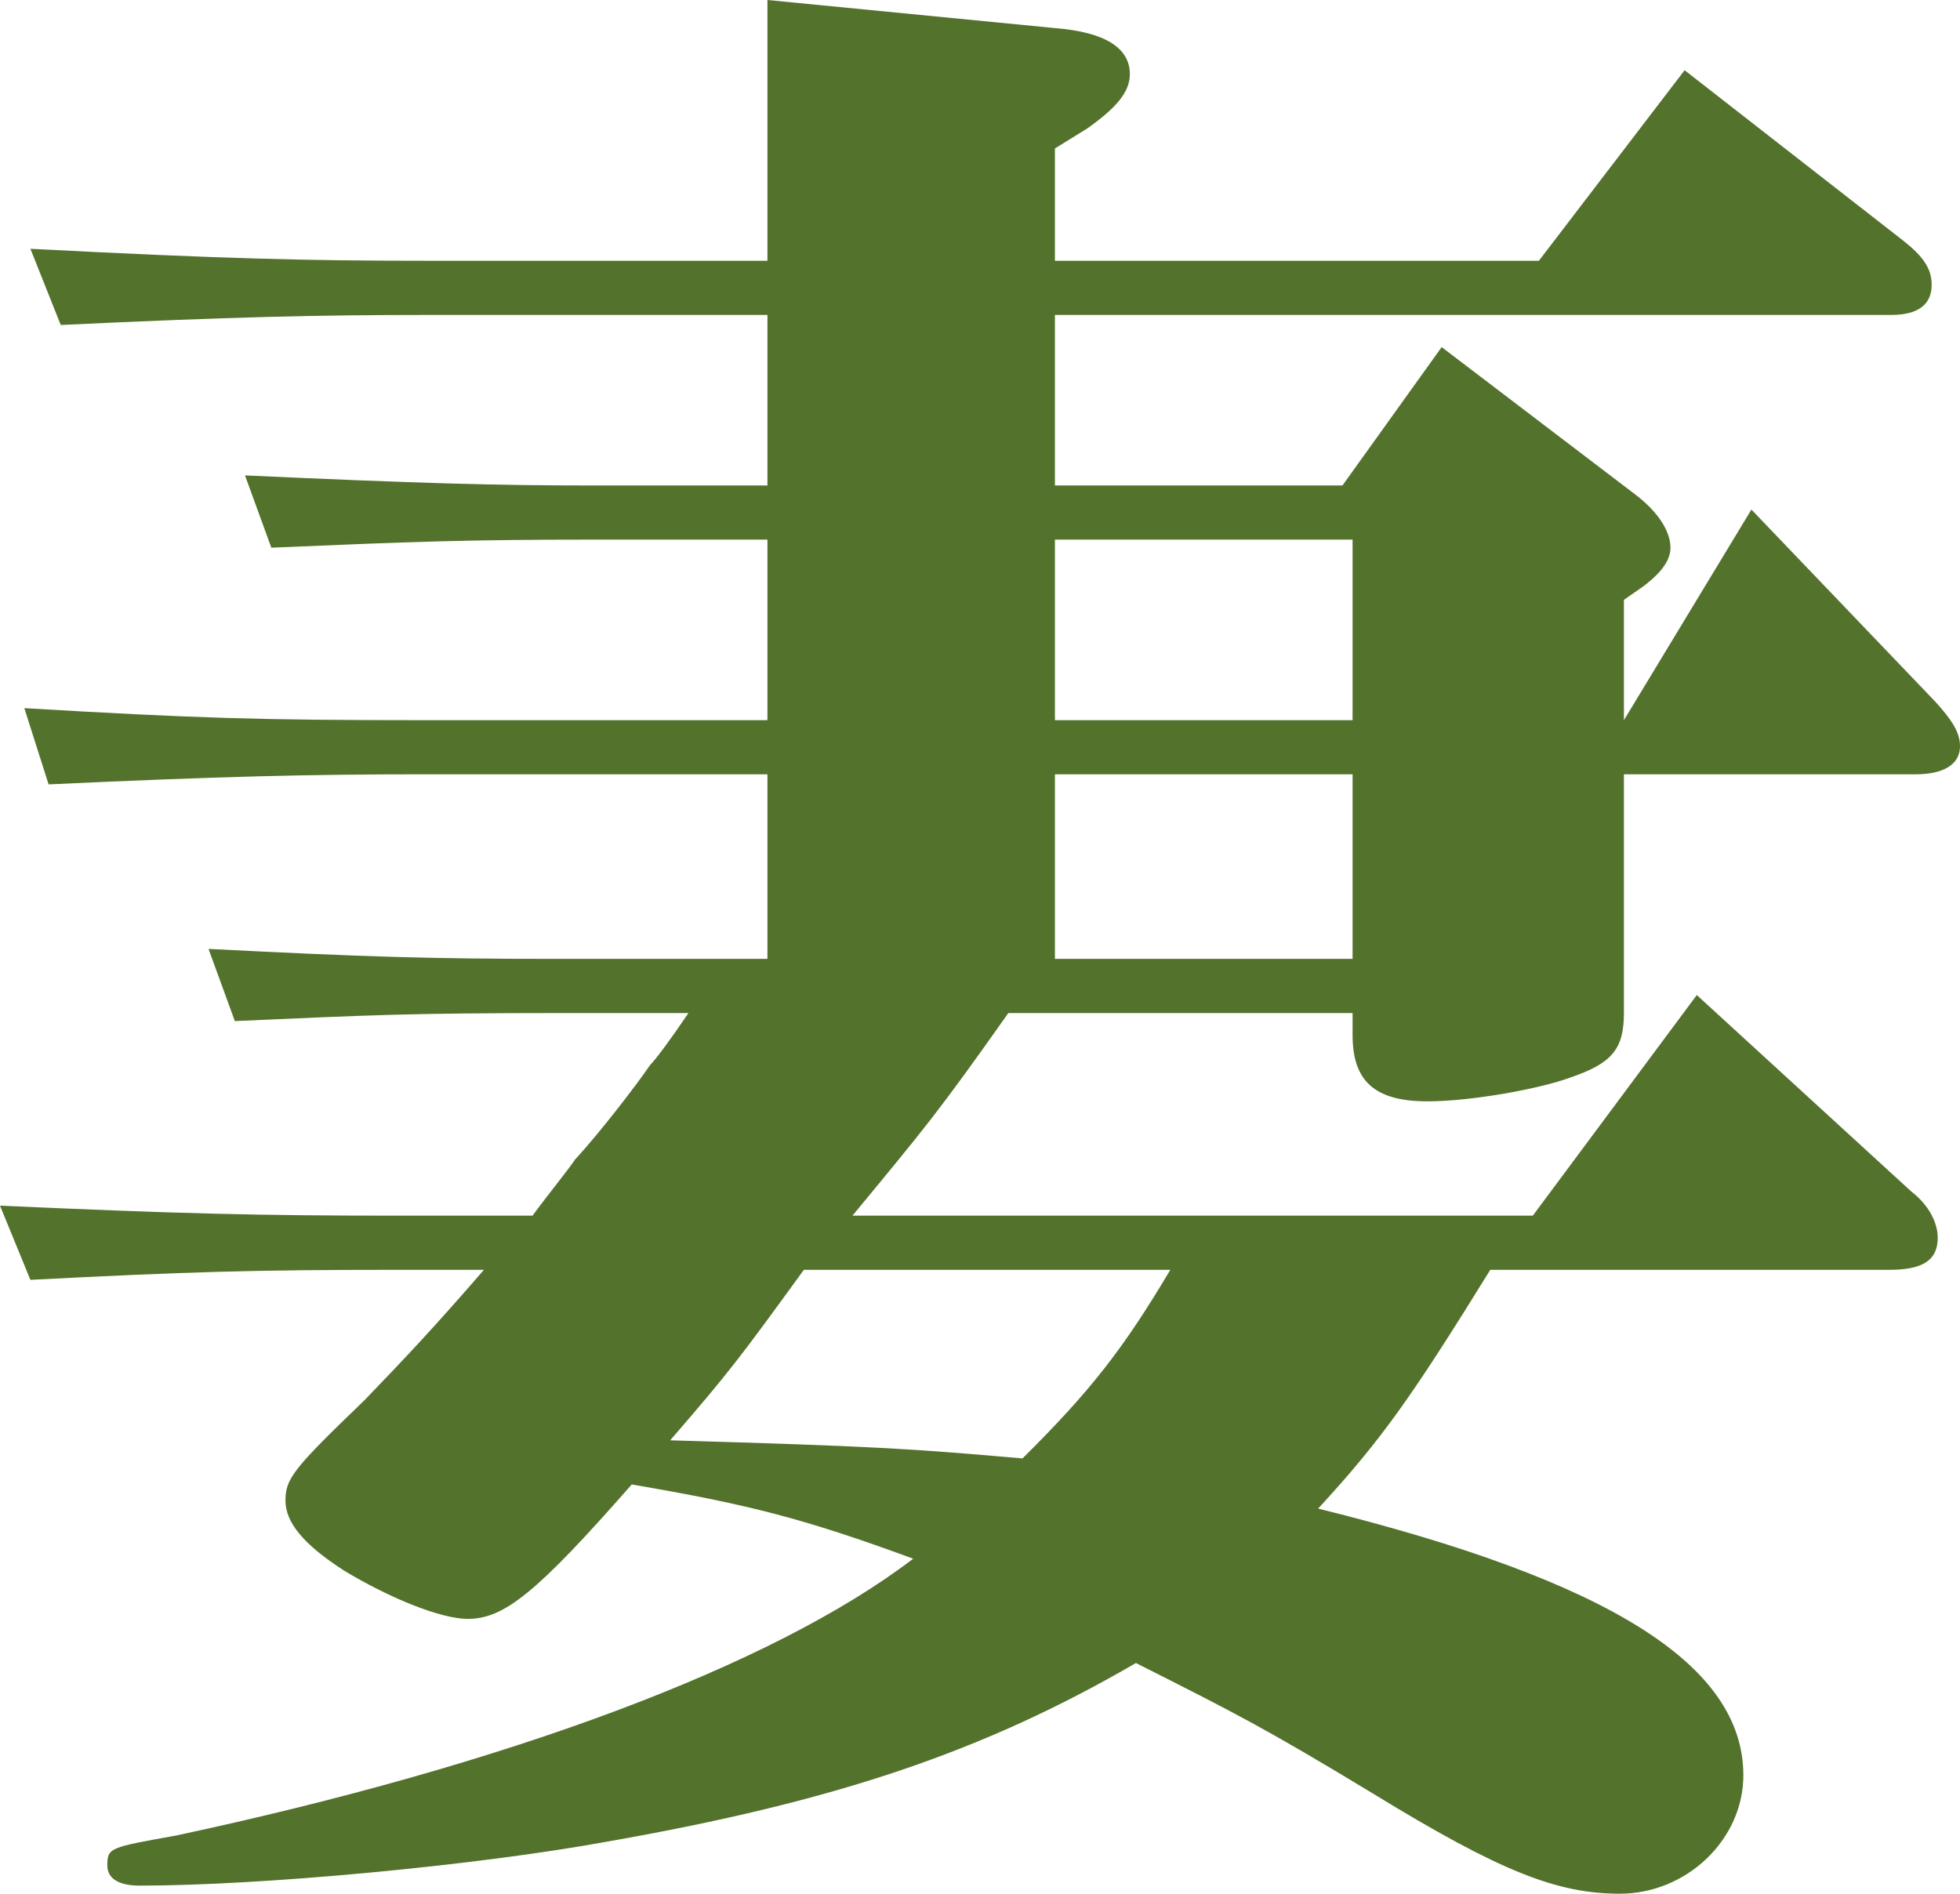
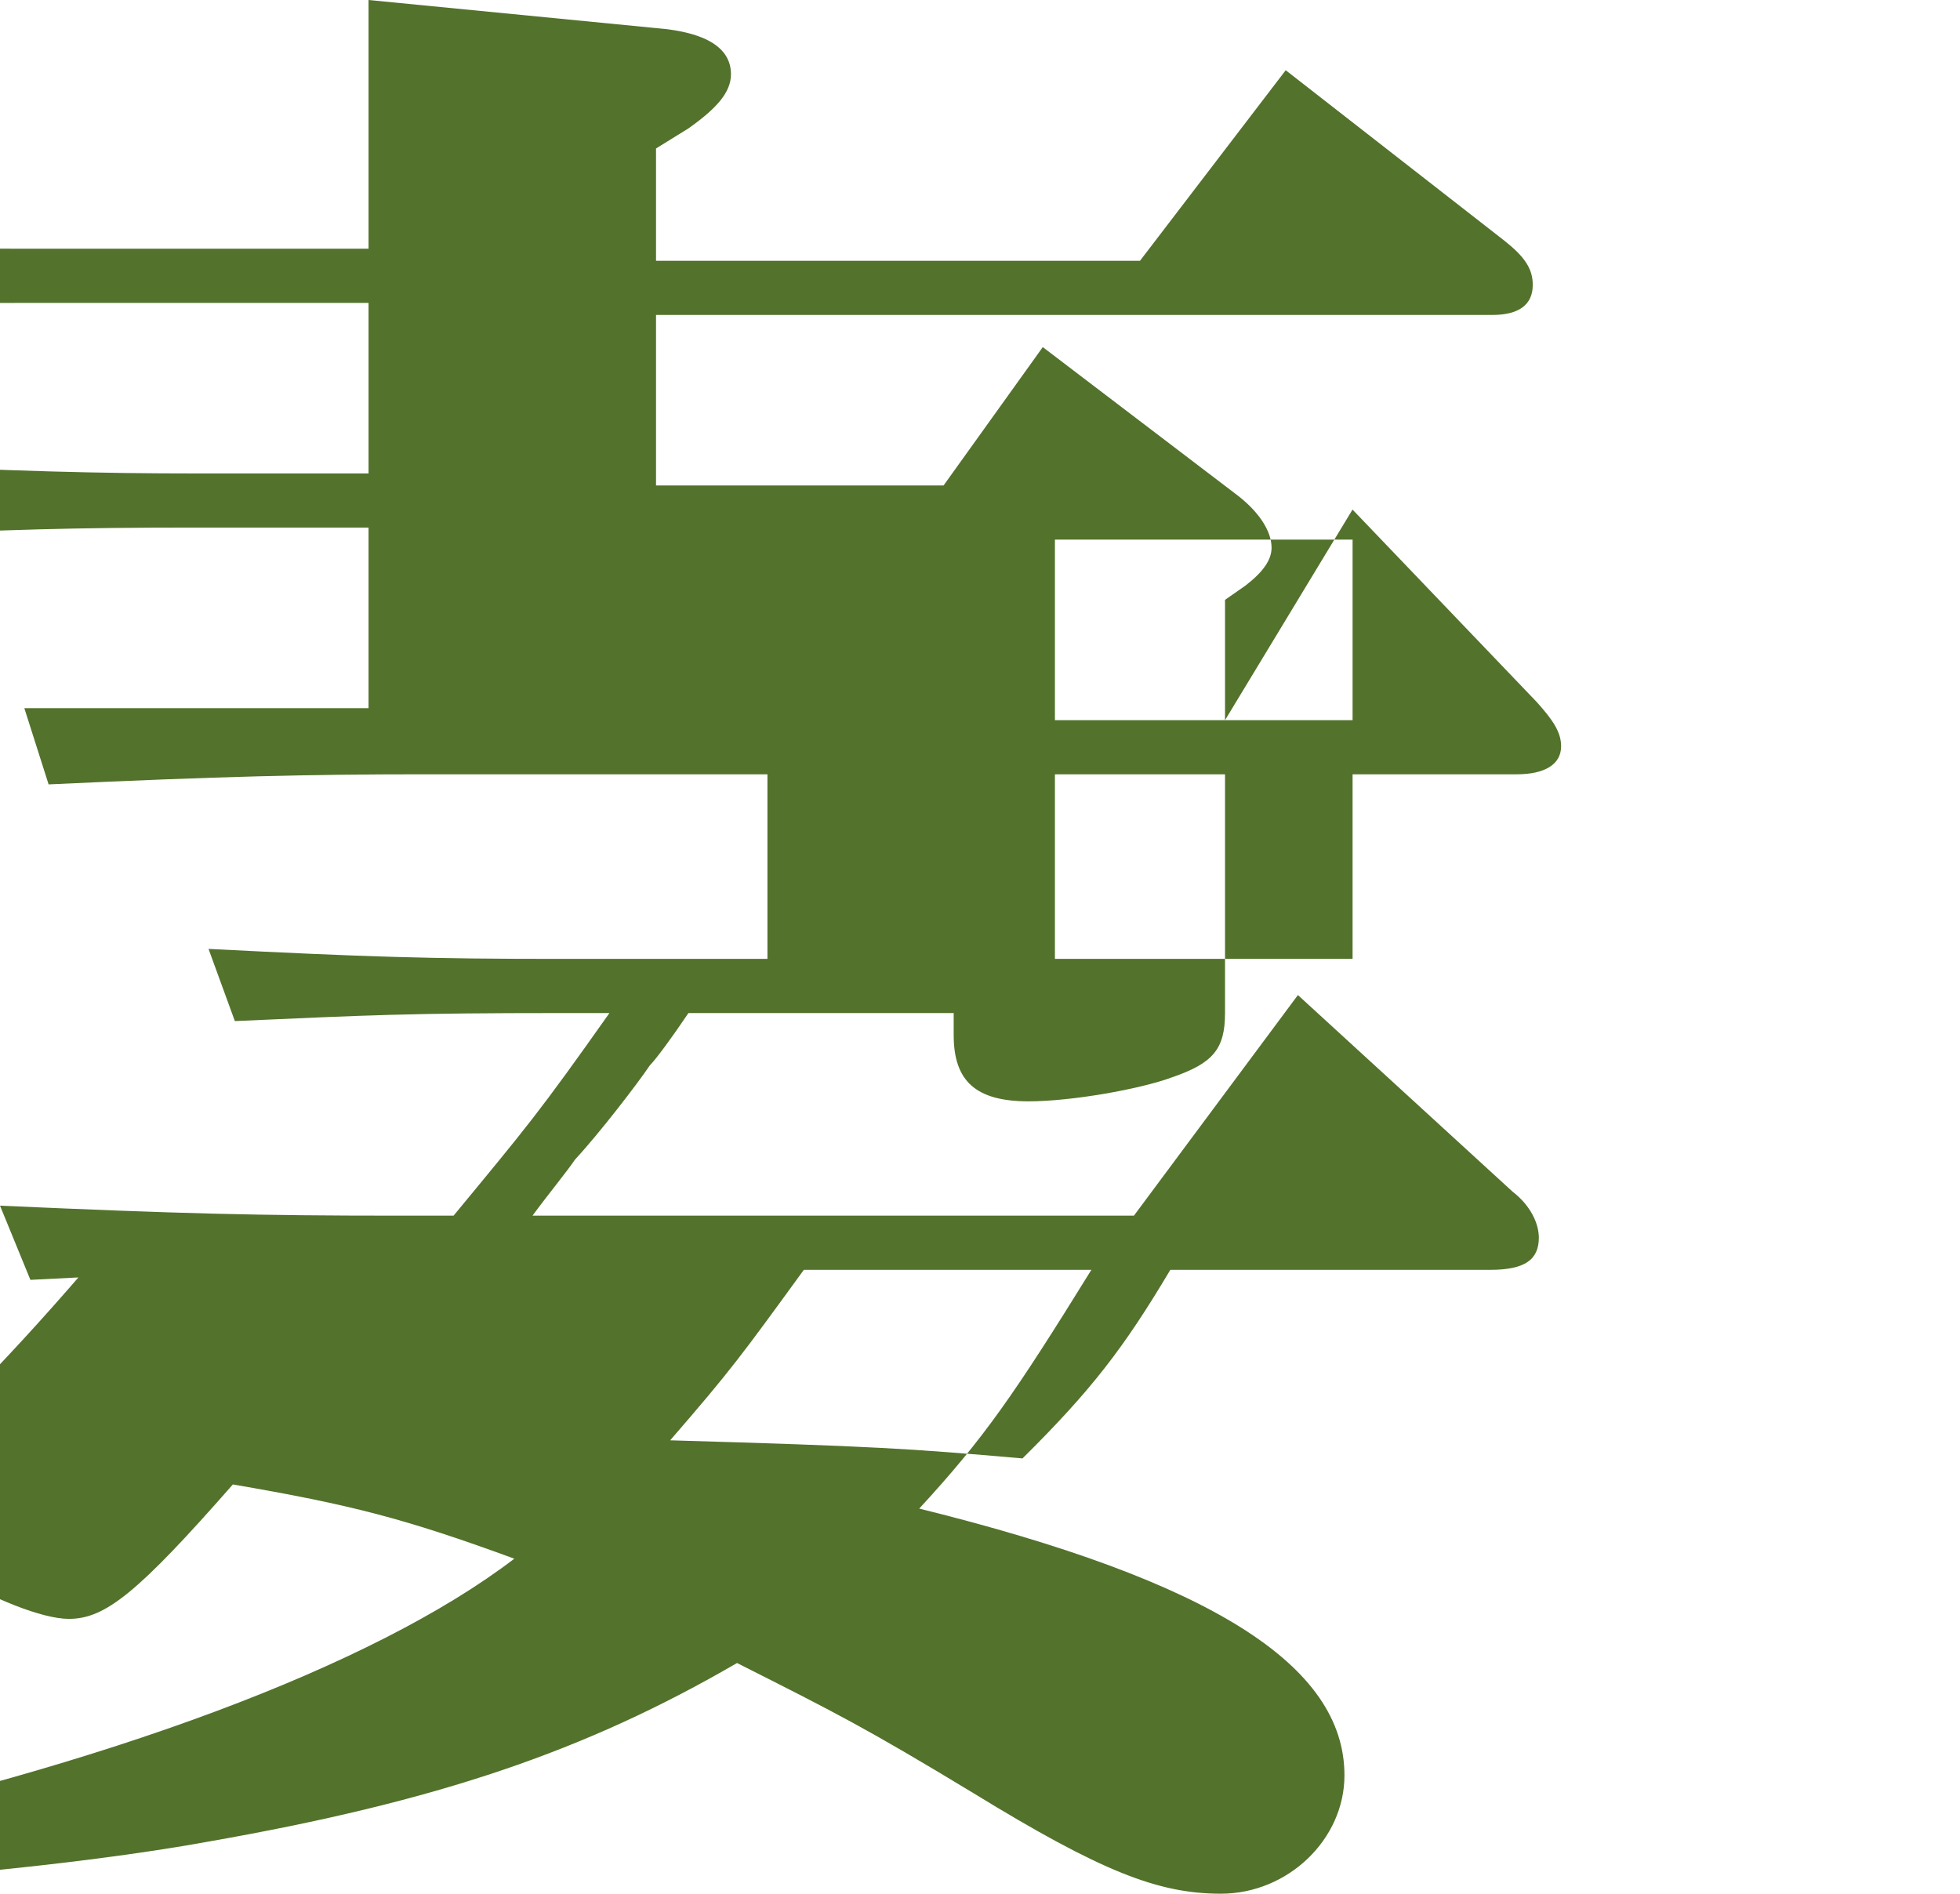
<svg xmlns="http://www.w3.org/2000/svg" id="_レイヤー_2" data-name="レイヤー 2" viewBox="0 0 39.073 37.754">
  <defs>
    <style>
      .cls-1 {
        fill: #53722c;
      }
    </style>
  </defs>
  <g id="_レイヤー_1-2" data-name="レイヤー 1">
-     <path class="cls-1" d="M7.912,25.316c-2.867,0-4.198.04-7.306.2l-.606-1.479c3.592.16,5.126.199,7.912.199h2.704c.323-.439.686-.879.848-1.119.484-.521,1.251-1.52,1.493-1.88.121-.12.444-.56.767-1.04h-2.583c-2.987,0-3.754.04-6.459.16l-.525-1.439c3.15.16,4.401.199,6.984.199h4.158v-3.68h-6.862c-2.261,0-4.037.041-7.468.201l-.484-1.52c3.39.2,4.681.24,7.952.24h6.862v-3.6h-3.432c-2.583,0-3.632.041-6.458.161l-.525-1.441c3.512.16,5.006.201,6.983.201h3.432v-3.4h-6.782c-2.179,0-3.916.04-7.306.2l-.605-1.519c3.834.2,5.57.239,7.911.239h6.782V0l5.731.56c1.01.08,1.494.401,1.494.92,0,.36-.283.68-.848,1.08l-.646.4v2.239h9.648l2.905-3.799,4.36,3.399c.404.32.565.56.565.88,0,.401-.282.6-.807.6h-16.671v3.4h5.732l1.978-2.759,3.834,2.919c.485.36.727.759.727,1.08,0,.239-.161.479-.525.759l-.403.281v2.399l2.542-4.199,3.674,3.839c.323.36.484.599.484.88,0,.36-.323.559-.888.559h-5.812v4.76c0,.72-.242,1-1.05,1.279-.645.24-2.018.481-2.866.481-1.05,0-1.493-.401-1.493-1.321v-.439h-6.863c-1.412,2-1.654,2.279-3.107,4.039h13.563l3.269-4.398,4.279,3.919c.363.28.524.639.524.918,0,.441-.282.641-.968.641h-7.952c-1.535,2.48-2.14,3.359-3.432,4.76,5.813,1.439,8.477,3.119,8.477,5.318,0,1.28-1.13,2.36-2.462,2.36-1.251,0-2.381-.44-4.925-1.999-2.179-1.32-2.744-1.601-4.722-2.6-3.028,1.759-5.974,2.759-10.536,3.56-2.623.479-6.902.878-9.324.878-.444,0-.645-.159-.645-.399,0-.36.04-.36,1.372-.6,6.539-1.399,11.867-3.36,14.693-5.519-2.18-.8-3.27-1.079-5.611-1.48-1.897,2.161-2.543,2.68-3.27,2.68-.524,0-1.533-.4-2.461-.96-.809-.52-1.172-.96-1.172-1.399,0-.441.162-.641,1.575-2,.848-.88,1.413-1.481,2.381-2.6h-1.735ZM16.025,25.316c-1.251,1.72-1.453,2-2.665,3.399,4.118.121,4.723.161,7.024.361,1.373-1.361,2.019-2.2,2.947-3.76h-7.306ZM21.03,14.358h5.934v-3.6h-5.934v3.6ZM21.03,19.117h5.934v-3.68h-5.934v3.68Z" />
+     <path class="cls-1" d="M7.912,25.316c-2.867,0-4.198.04-7.306.2l-.606-1.479c3.592.16,5.126.199,7.912.199h2.704c.323-.439.686-.879.848-1.119.484-.521,1.251-1.52,1.493-1.88.121-.12.444-.56.767-1.04h-2.583c-2.987,0-3.754.04-6.459.16l-.525-1.439c3.15.16,4.401.199,6.984.199h4.158v-3.68h-6.862c-2.261,0-4.037.041-7.468.201l-.484-1.52h6.862v-3.6h-3.432c-2.583,0-3.632.041-6.458.161l-.525-1.441c3.512.16,5.006.201,6.983.201h3.432v-3.4h-6.782c-2.179,0-3.916.04-7.306.2l-.605-1.519c3.834.2,5.57.239,7.911.239h6.782V0l5.731.56c1.01.08,1.494.401,1.494.92,0,.36-.283.68-.848,1.08l-.646.4v2.239h9.648l2.905-3.799,4.36,3.399c.404.32.565.56.565.88,0,.401-.282.6-.807.6h-16.671v3.4h5.732l1.978-2.759,3.834,2.919c.485.36.727.759.727,1.08,0,.239-.161.479-.525.759l-.403.281v2.399l2.542-4.199,3.674,3.839c.323.36.484.599.484.88,0,.36-.323.559-.888.559h-5.812v4.76c0,.72-.242,1-1.05,1.279-.645.24-2.018.481-2.866.481-1.05,0-1.493-.401-1.493-1.321v-.439h-6.863c-1.412,2-1.654,2.279-3.107,4.039h13.563l3.269-4.398,4.279,3.919c.363.28.524.639.524.918,0,.441-.282.641-.968.641h-7.952c-1.535,2.48-2.14,3.359-3.432,4.76,5.813,1.439,8.477,3.119,8.477,5.318,0,1.28-1.13,2.36-2.462,2.36-1.251,0-2.381-.44-4.925-1.999-2.179-1.32-2.744-1.601-4.722-2.6-3.028,1.759-5.974,2.759-10.536,3.56-2.623.479-6.902.878-9.324.878-.444,0-.645-.159-.645-.399,0-.36.04-.36,1.372-.6,6.539-1.399,11.867-3.36,14.693-5.519-2.18-.8-3.27-1.079-5.611-1.48-1.897,2.161-2.543,2.68-3.27,2.68-.524,0-1.533-.4-2.461-.96-.809-.52-1.172-.96-1.172-1.399,0-.441.162-.641,1.575-2,.848-.88,1.413-1.481,2.381-2.6h-1.735ZM16.025,25.316c-1.251,1.72-1.453,2-2.665,3.399,4.118.121,4.723.161,7.024.361,1.373-1.361,2.019-2.2,2.947-3.76h-7.306ZM21.03,14.358h5.934v-3.6h-5.934v3.6ZM21.03,19.117h5.934v-3.68h-5.934v3.68Z" />
  </g>
</svg>